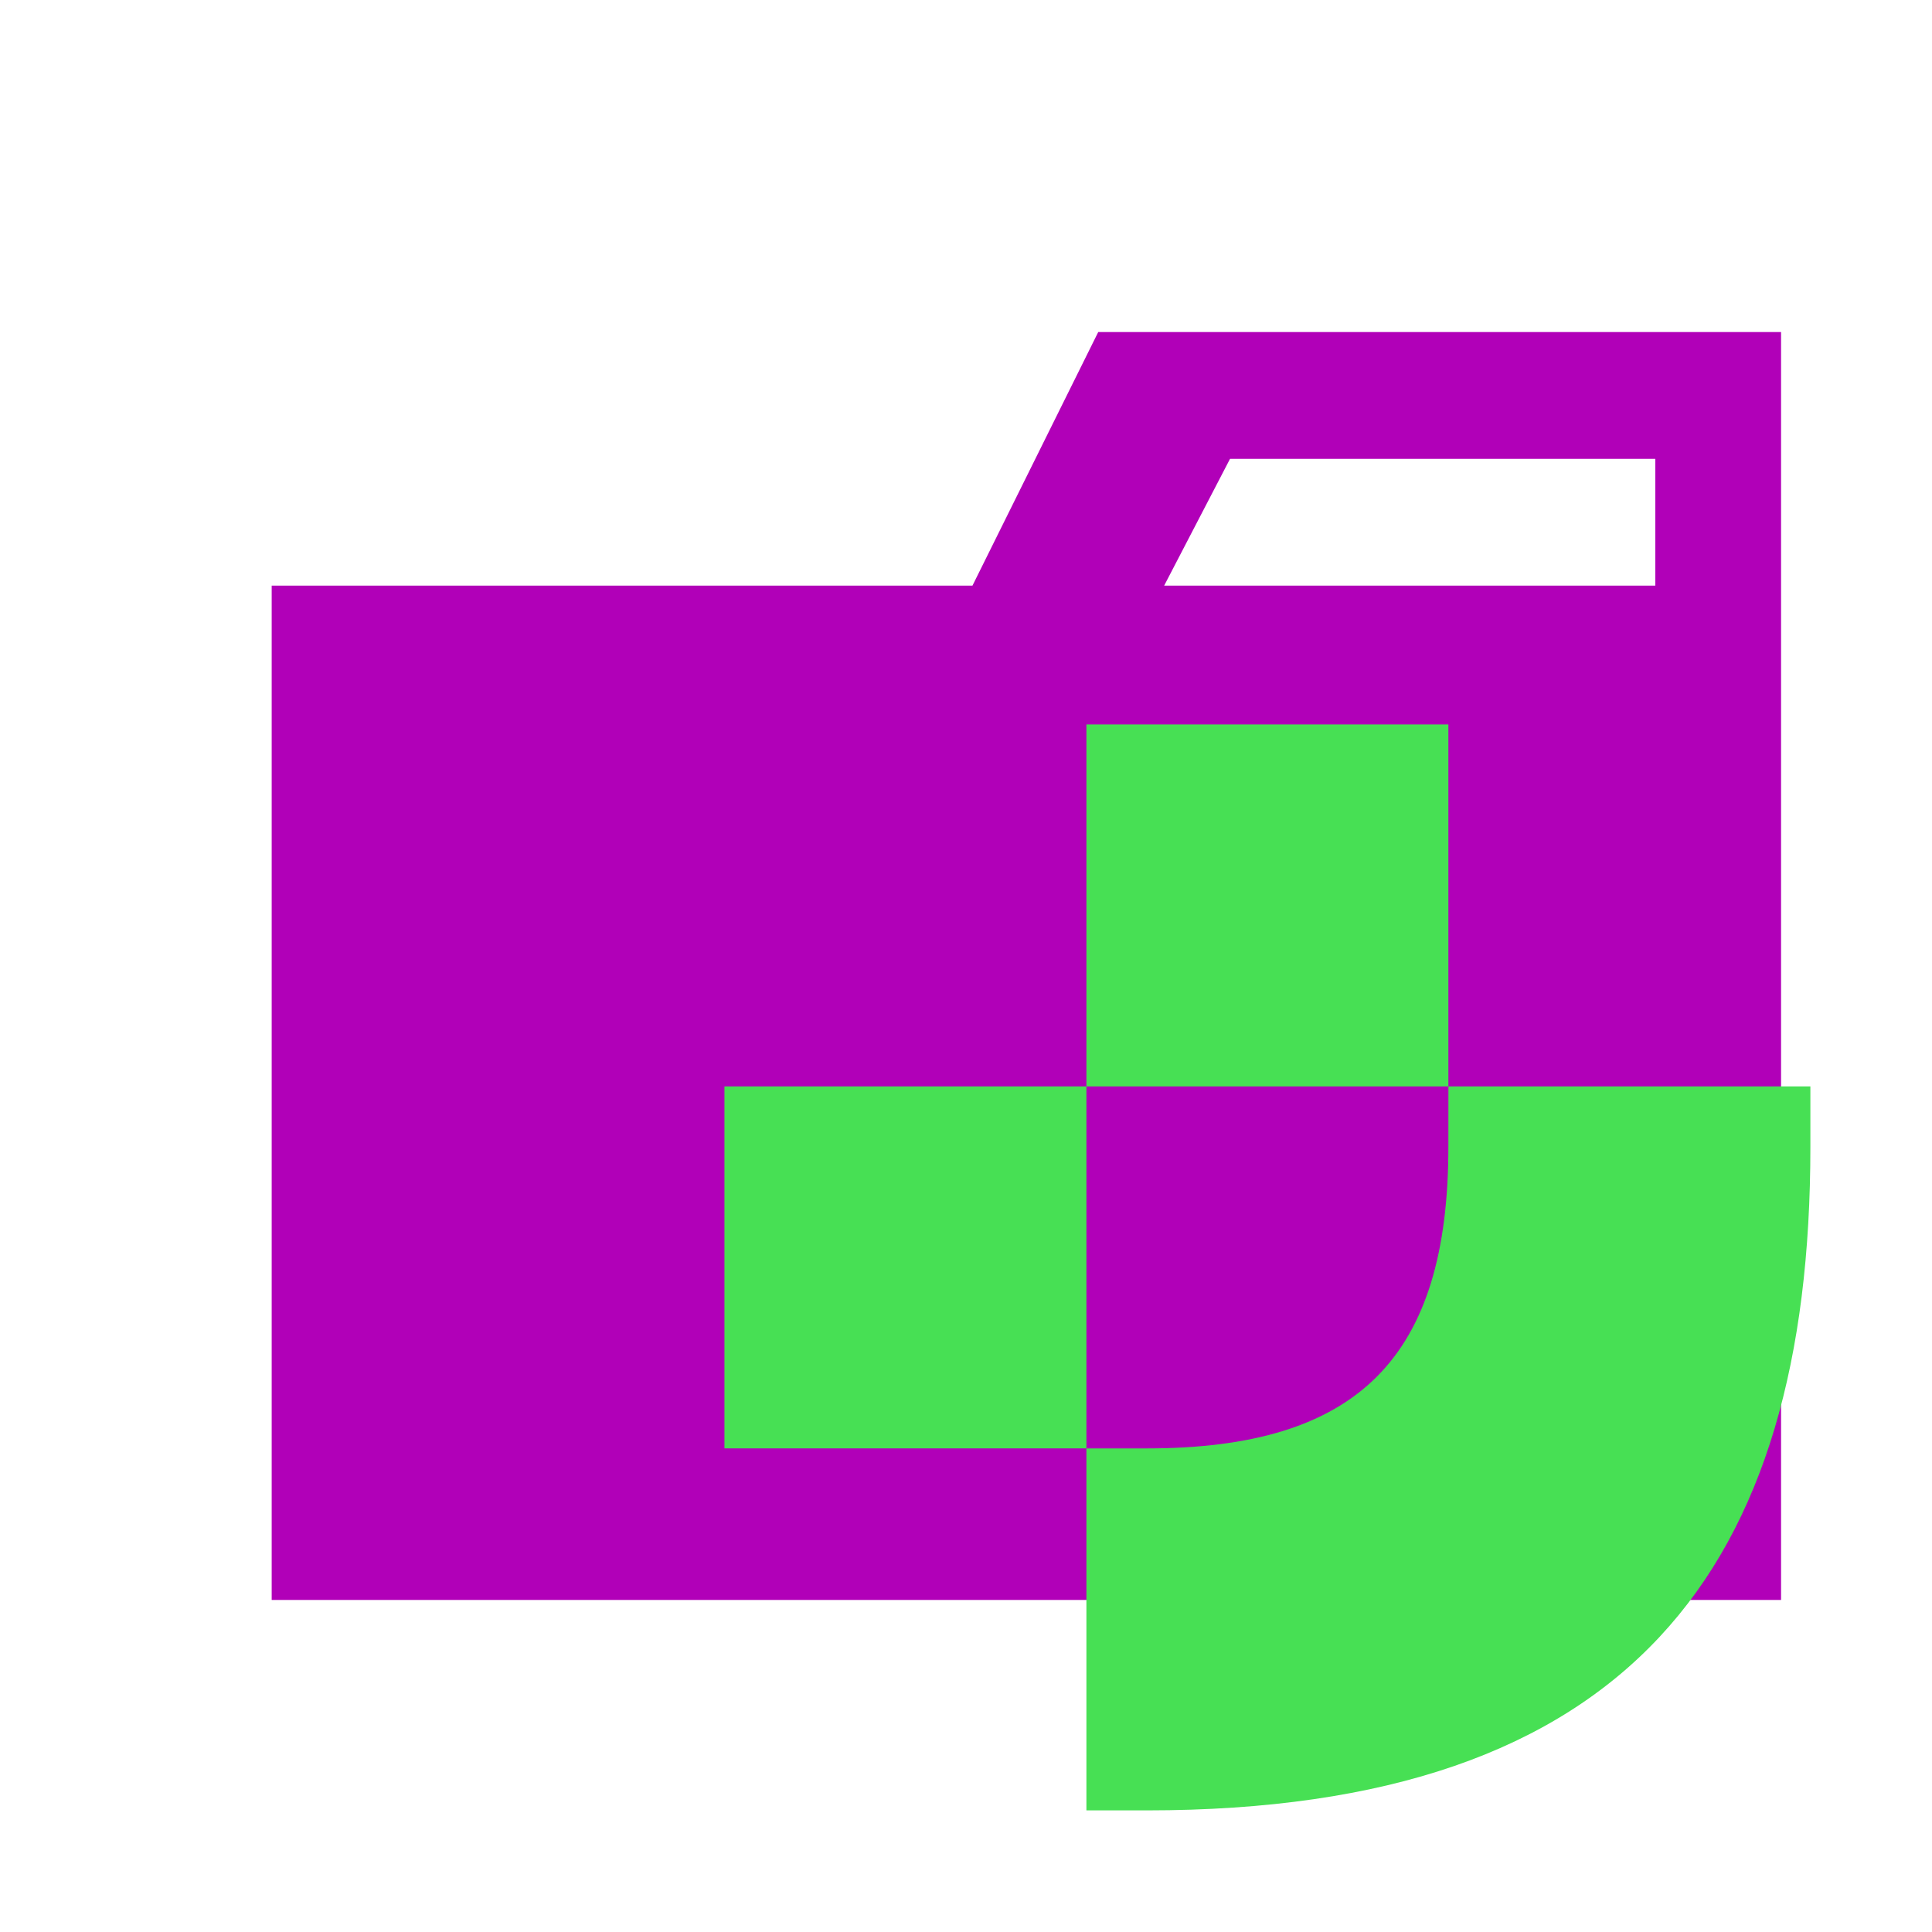
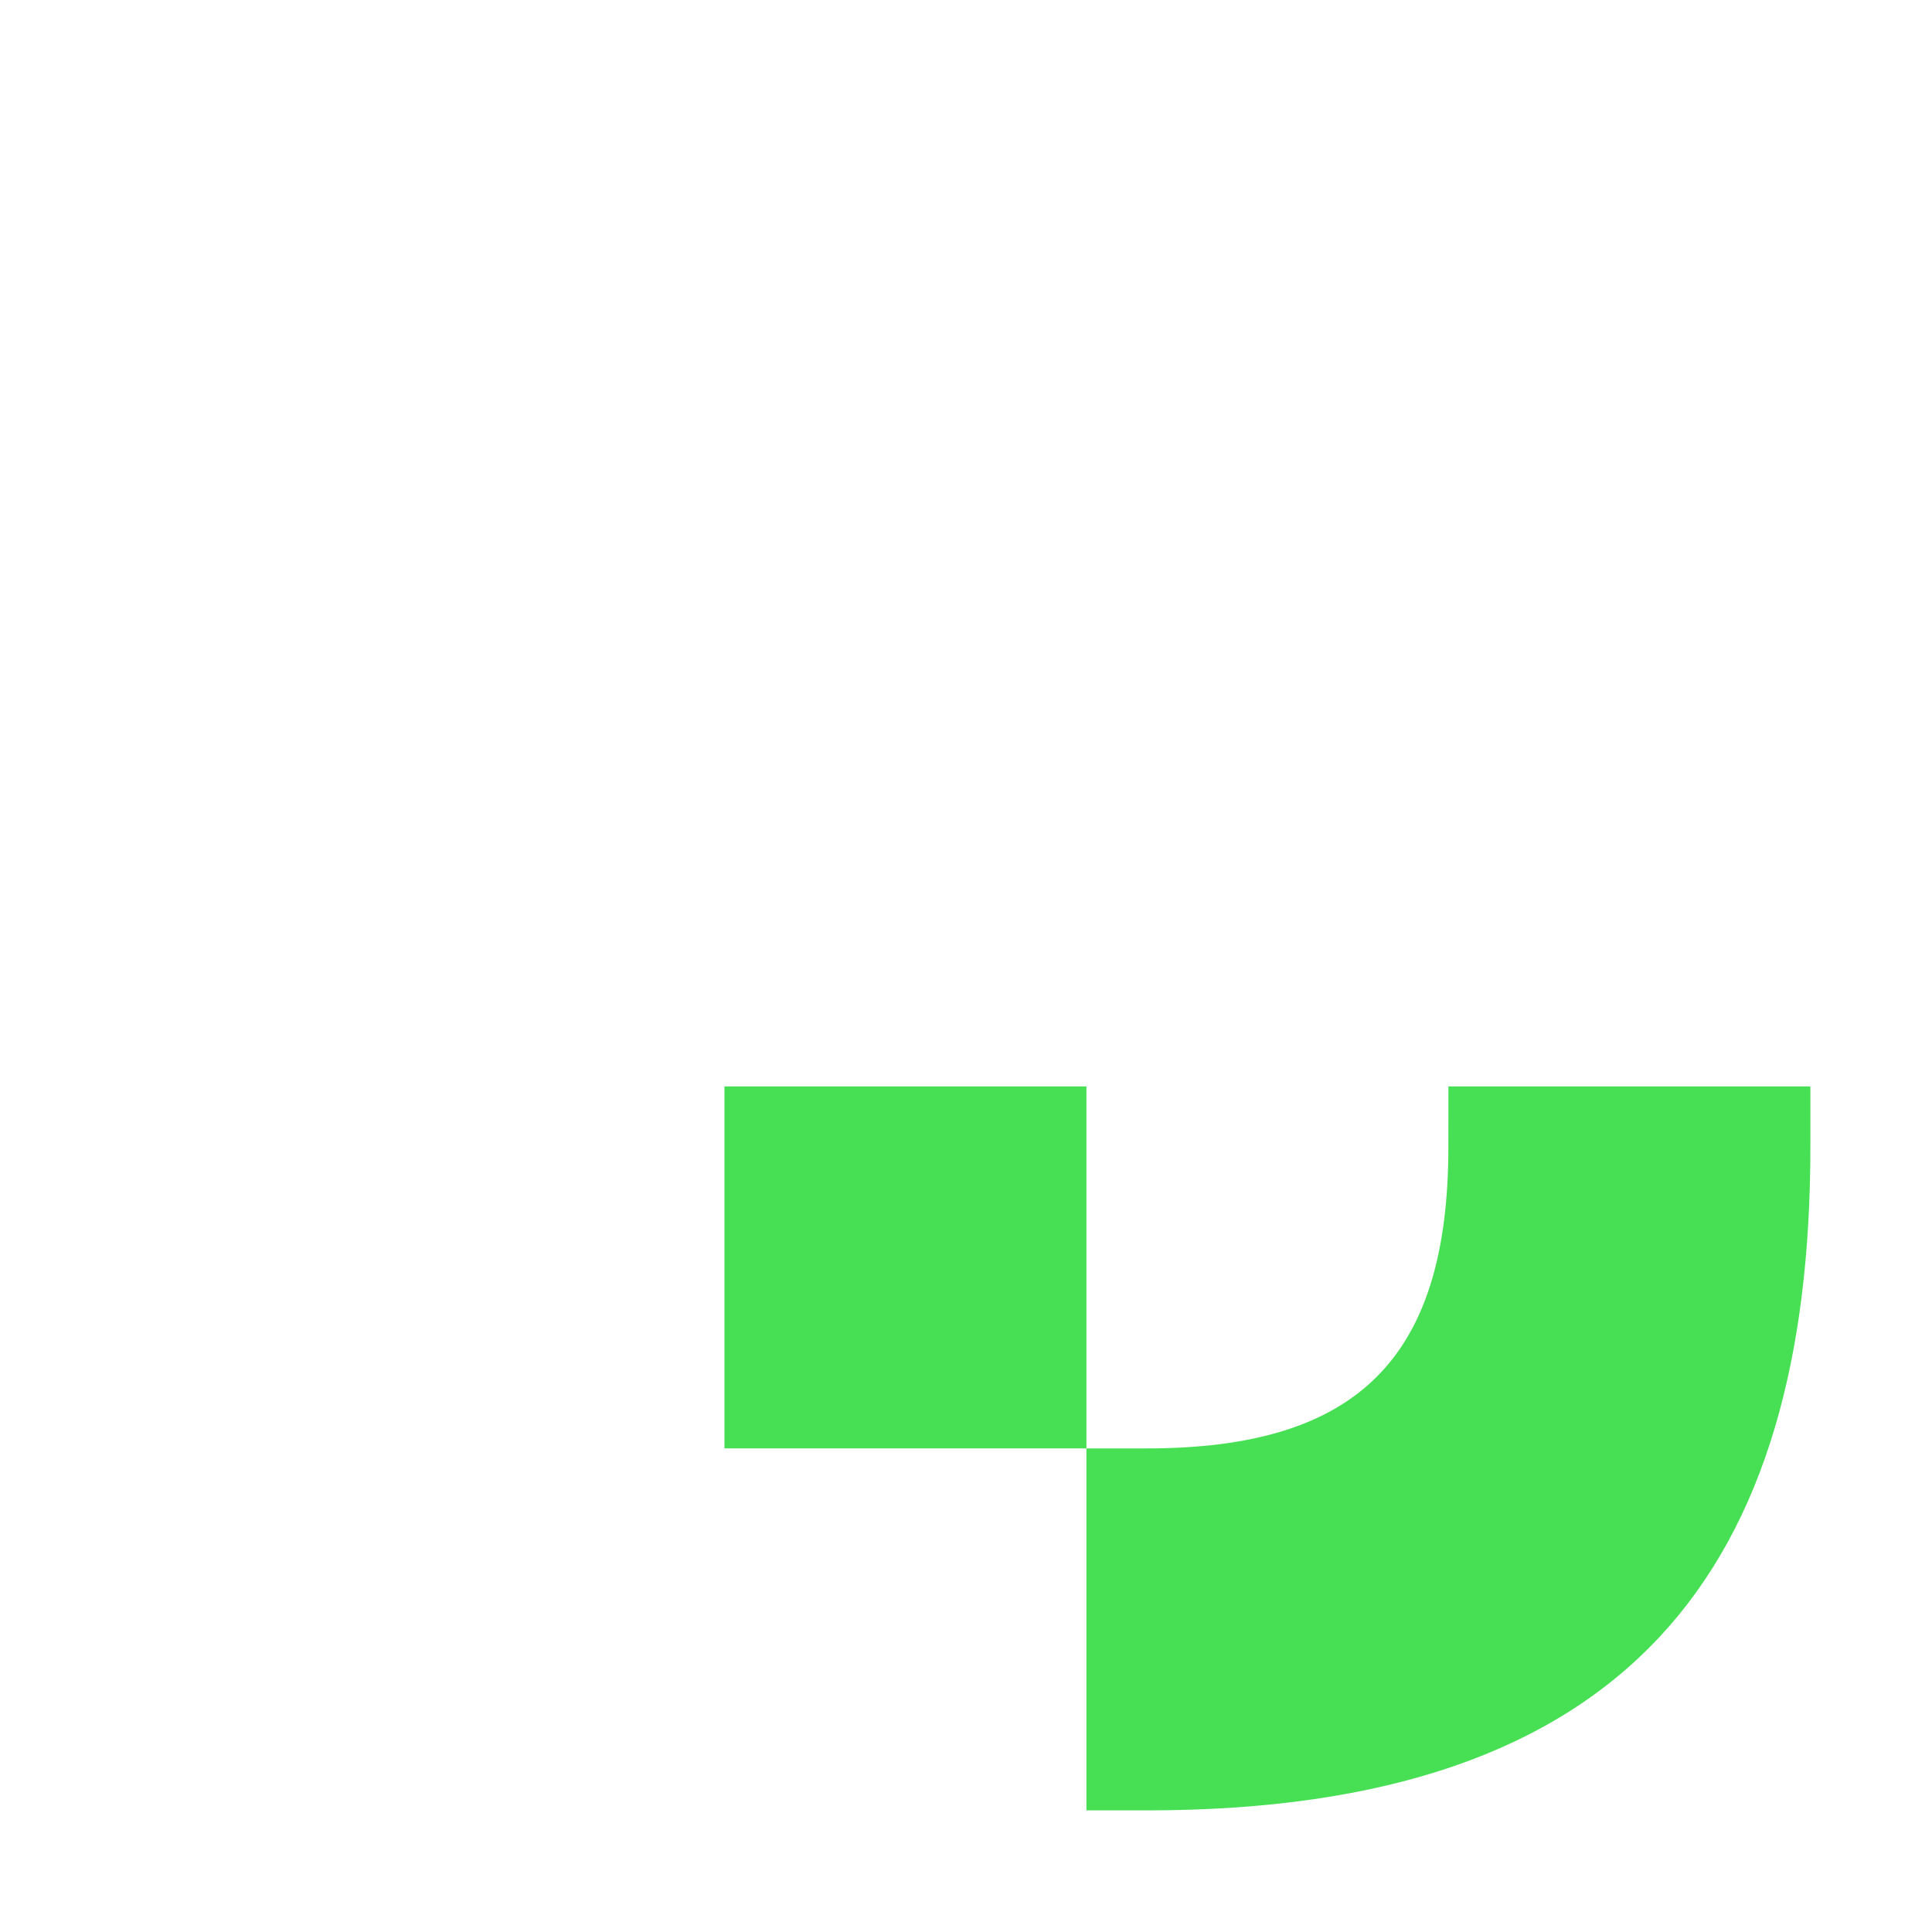
<svg xmlns="http://www.w3.org/2000/svg" version="1.1" viewBox="0 0 32 32" xml:space="preserve">
  <title>folder_type_junie</title>
-   <path d="M27.417,5.5H18.19L16.107,9.7H4.5V26.5h25V5.5Zm0,4.2H19.282l1.091-2.1h7.044Z" fill="#b100b8" />
  <g transform="matrix(.643 0 0 .643 10.713 10.713)" fill="#47e054" stroke-width=".432">
-     <path d="m11.324 2h9.324v9.324h-9.324z" />
    <path d="m20.649 11.324h9.324v1.554c0 10.878-4.662 17.095-17.095 17.095h-1.554v-9.324h1.554c5.439 0 7.77-2.331 7.77-7.77zm-18.649 0h9.324v9.324h-9.324z" />
  </g>
</svg>